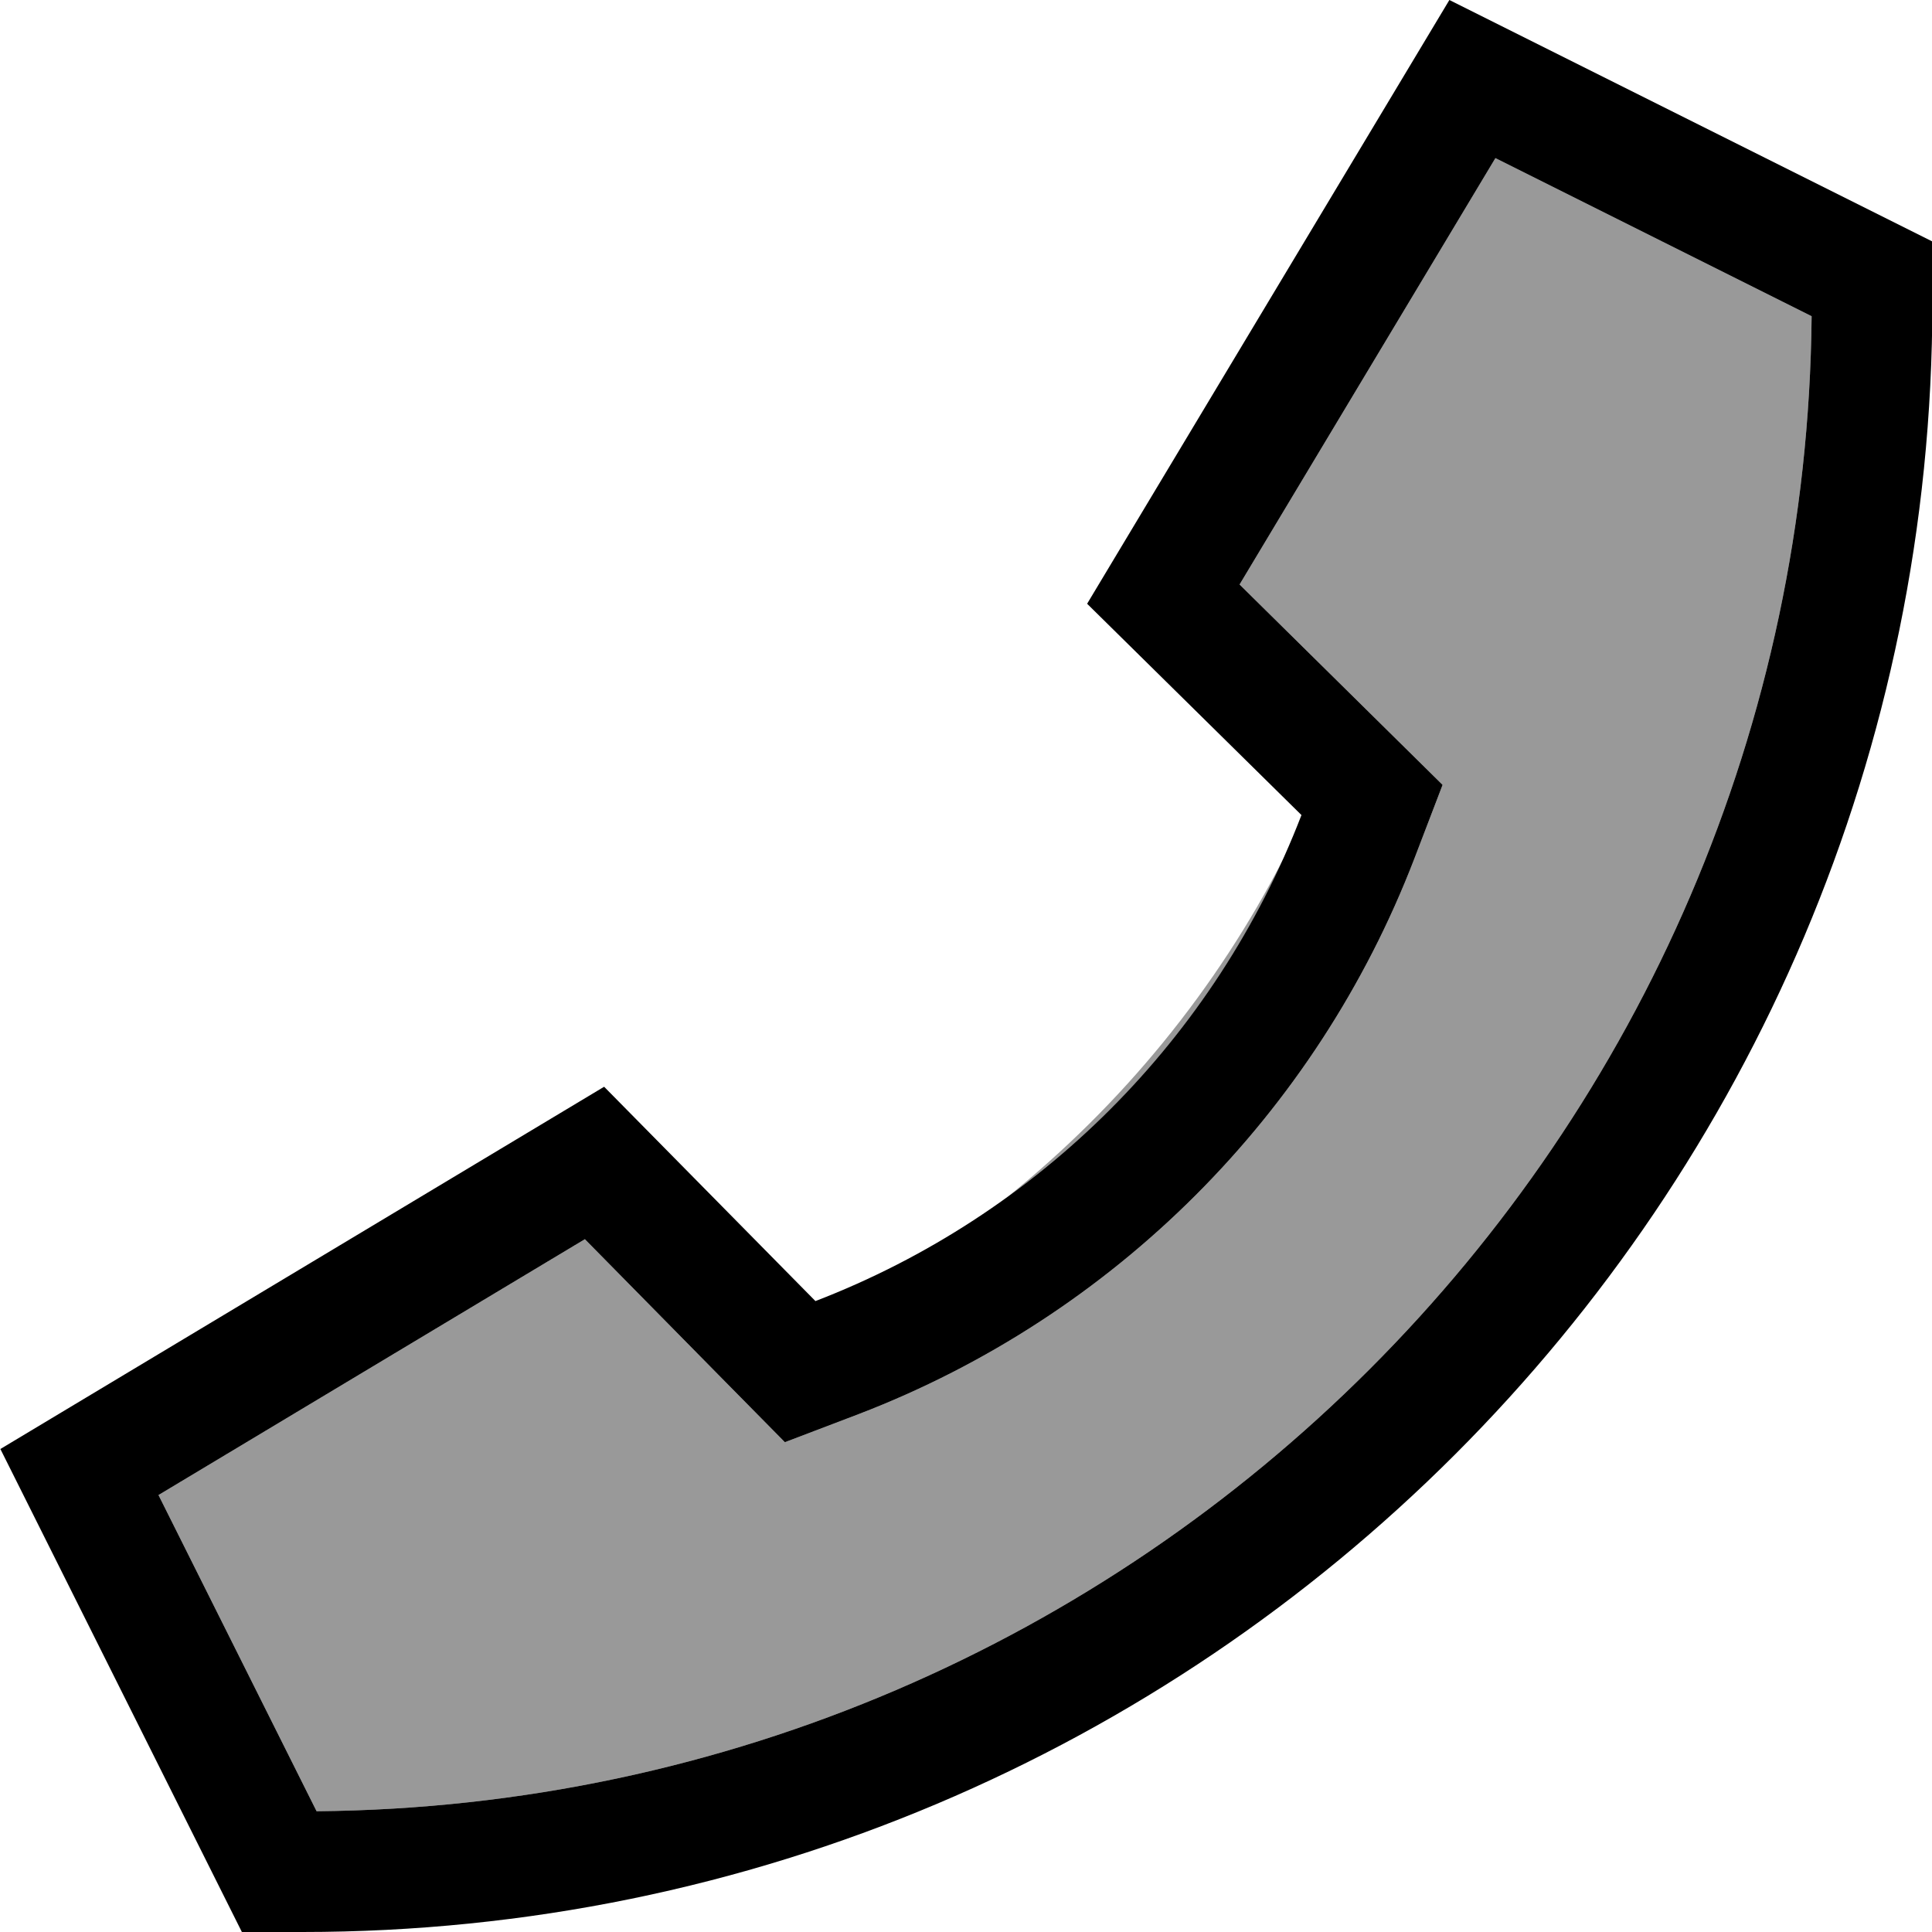
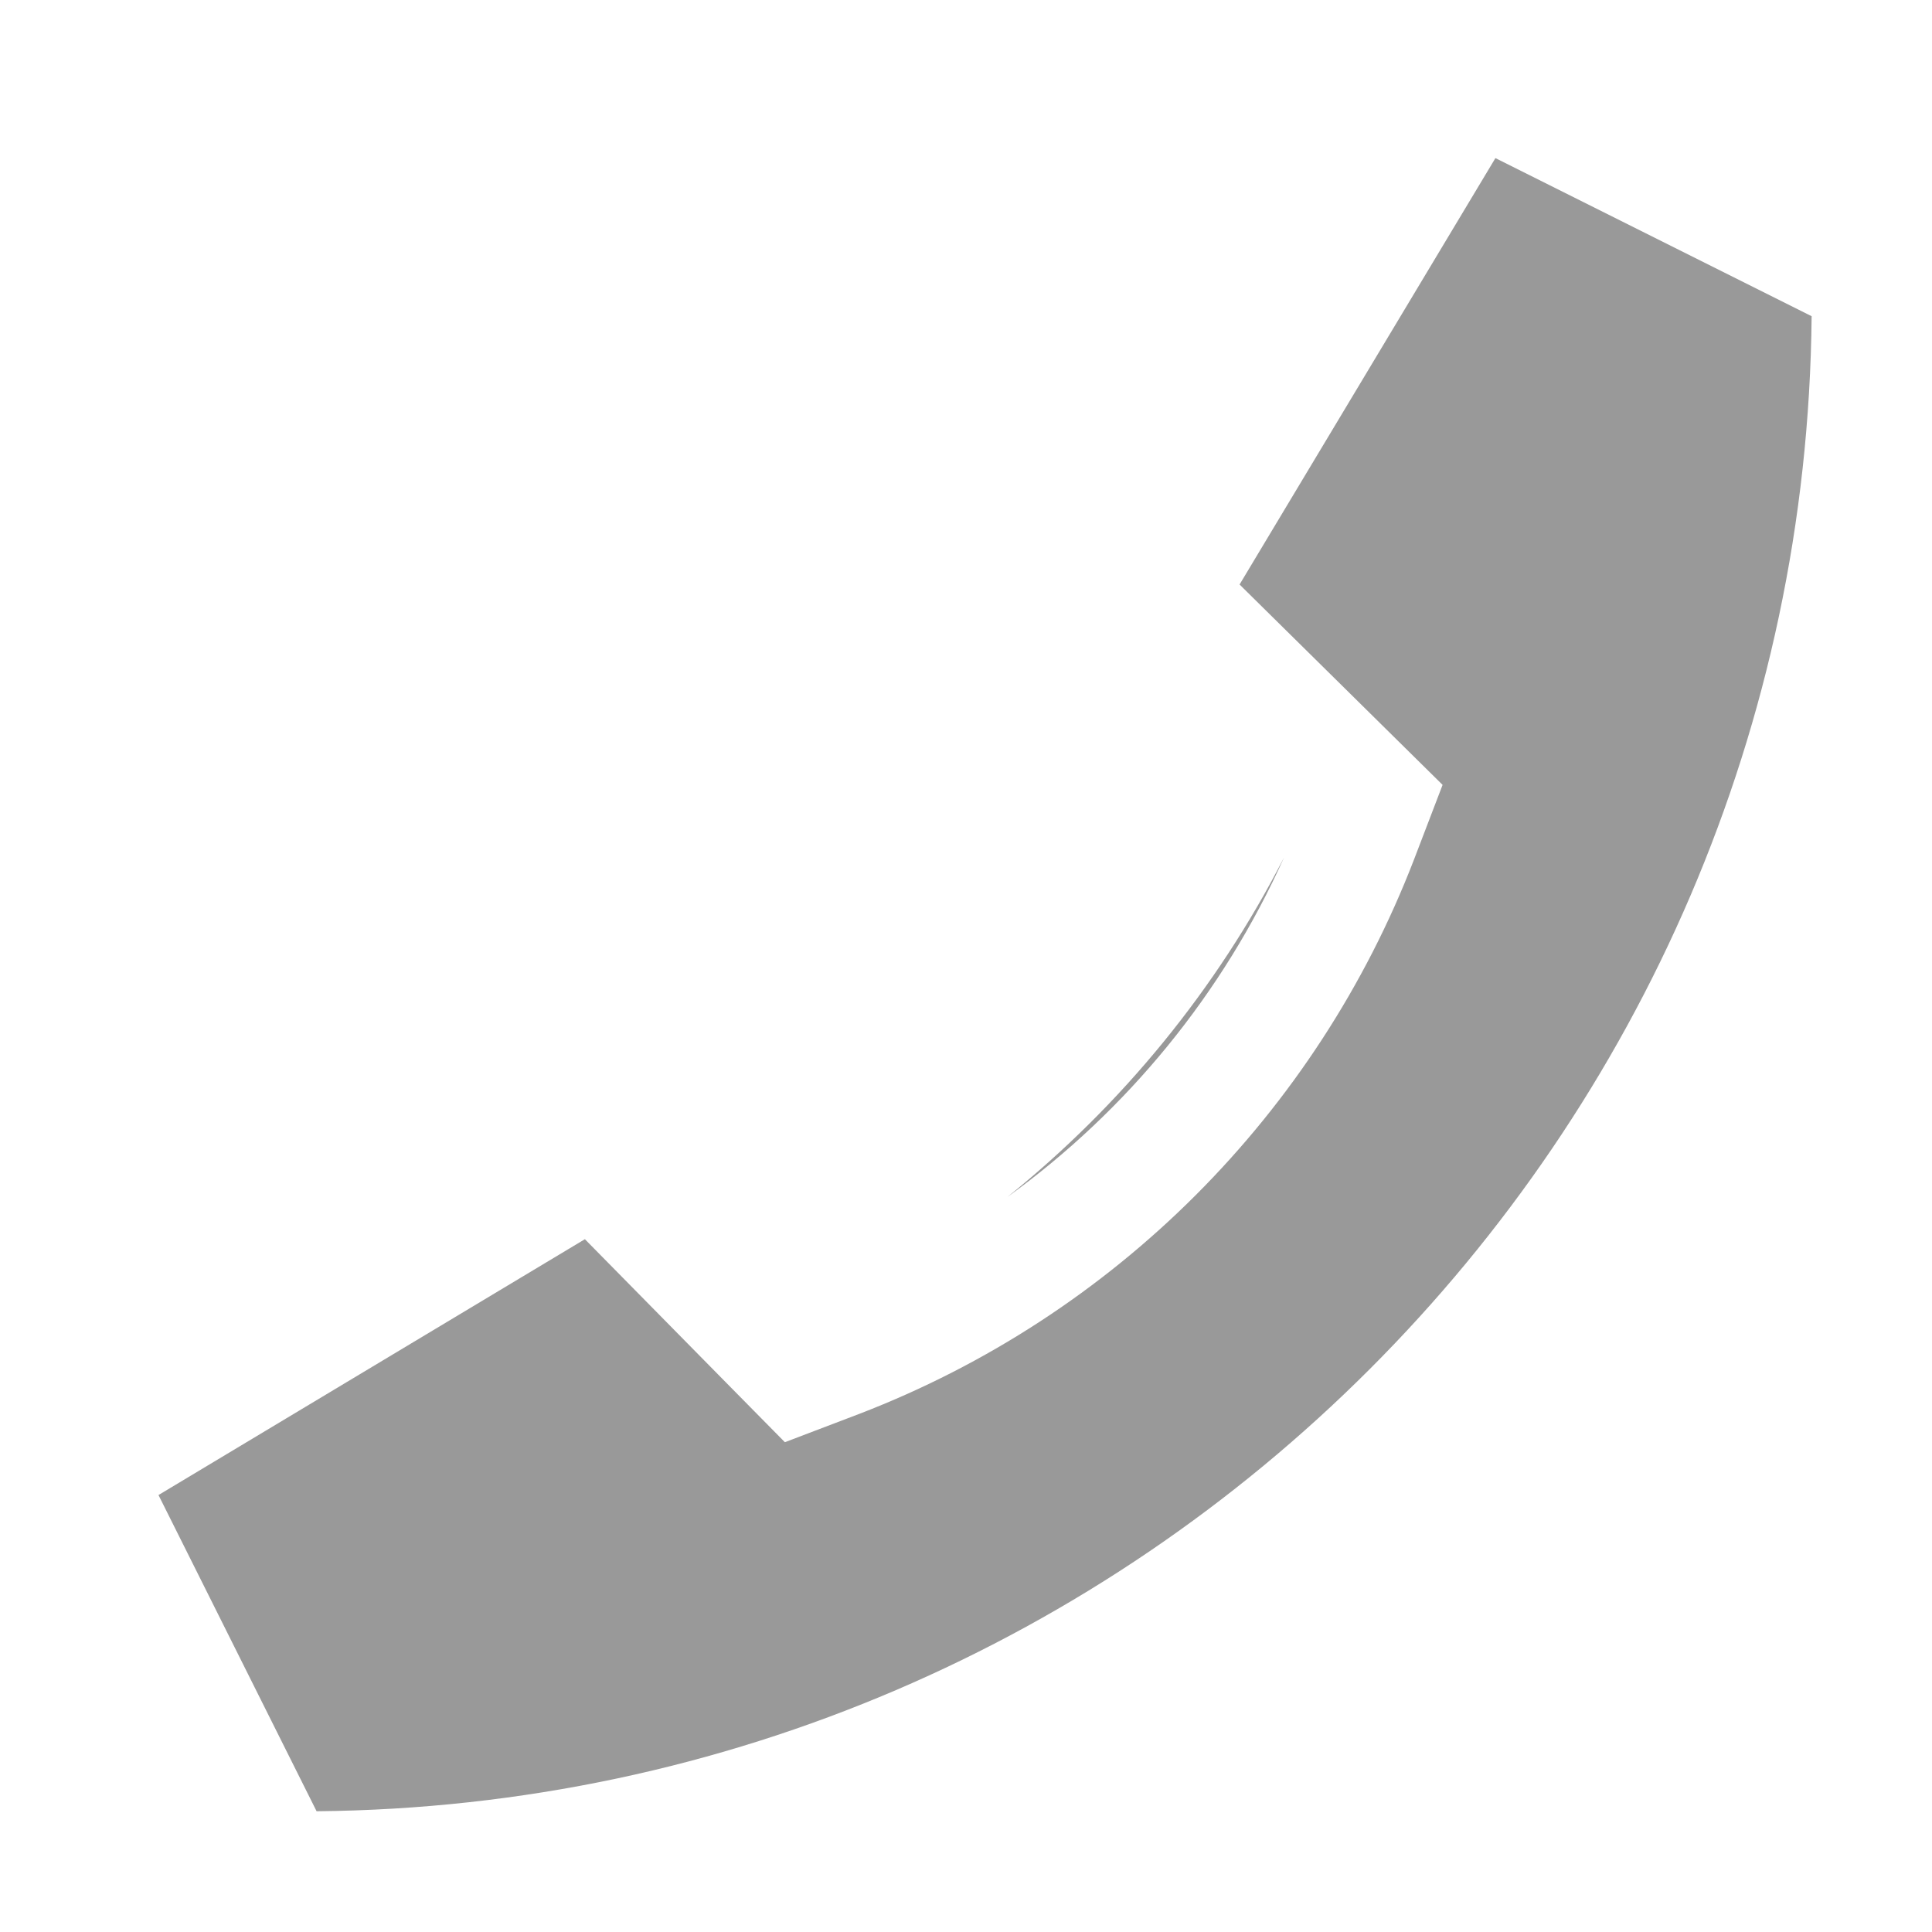
<svg xmlns="http://www.w3.org/2000/svg" viewBox="0 0 512 512">
  <path style="fill:currentColor;opacity:.4" d="M42 396.2L83.9 480c217.9-2 394.2-178.3 396.2-396.2l-83.8-41.9-67.8 113c29.9 29.5 47.8 47.2 53.8 53.1l-7.5 19.6c-26 67.6-79.5 121.1-147.1 147.1L208 382.2c-5.9-6-23.6-23.9-53-53.8L42 396.2zm225-79c31.7-22.9 57.1-53.9 73.3-90-17.9 35-43 65.6-73.3 90z" />
-   <path style="fill:currentColor;opacity:1" d="M344.9 216l-56.8-56 96-160 128 64 0 16c0 238.6-193.4 432-432 432l-16 0-64-128 160-96 56 56.8c59.2-22.8 106-69.6 128.8-128.8zM155 328.4L42 396.2 83.9 480c217.9-2 394.2-178.3 396.2-396.2l-83.8-41.9-67.8 113c29.9 29.5 47.8 47.2 53.8 53.1l-7.5 19.6c-26 67.6-79.5 121.1-147.1 147.1L208 382.2c-5.9-6-23.6-23.9-53-53.8z" />
</svg>